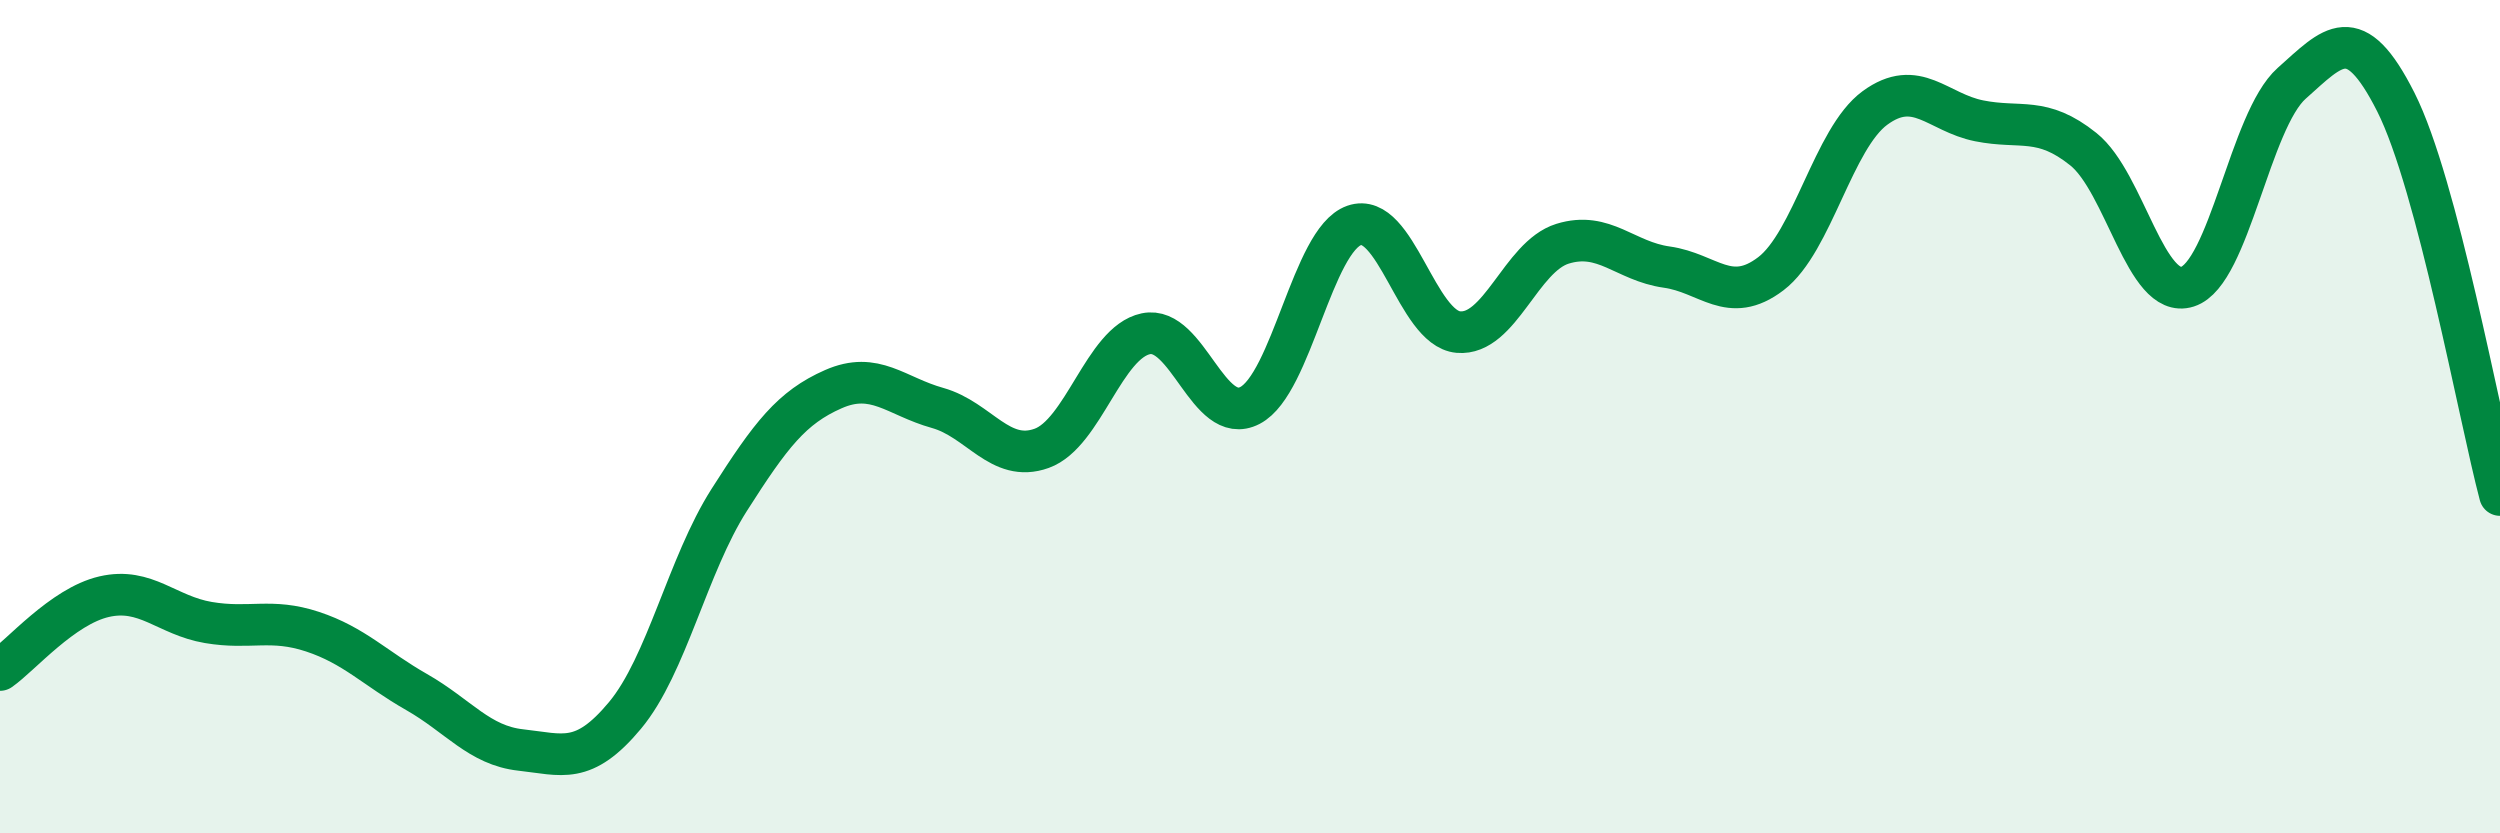
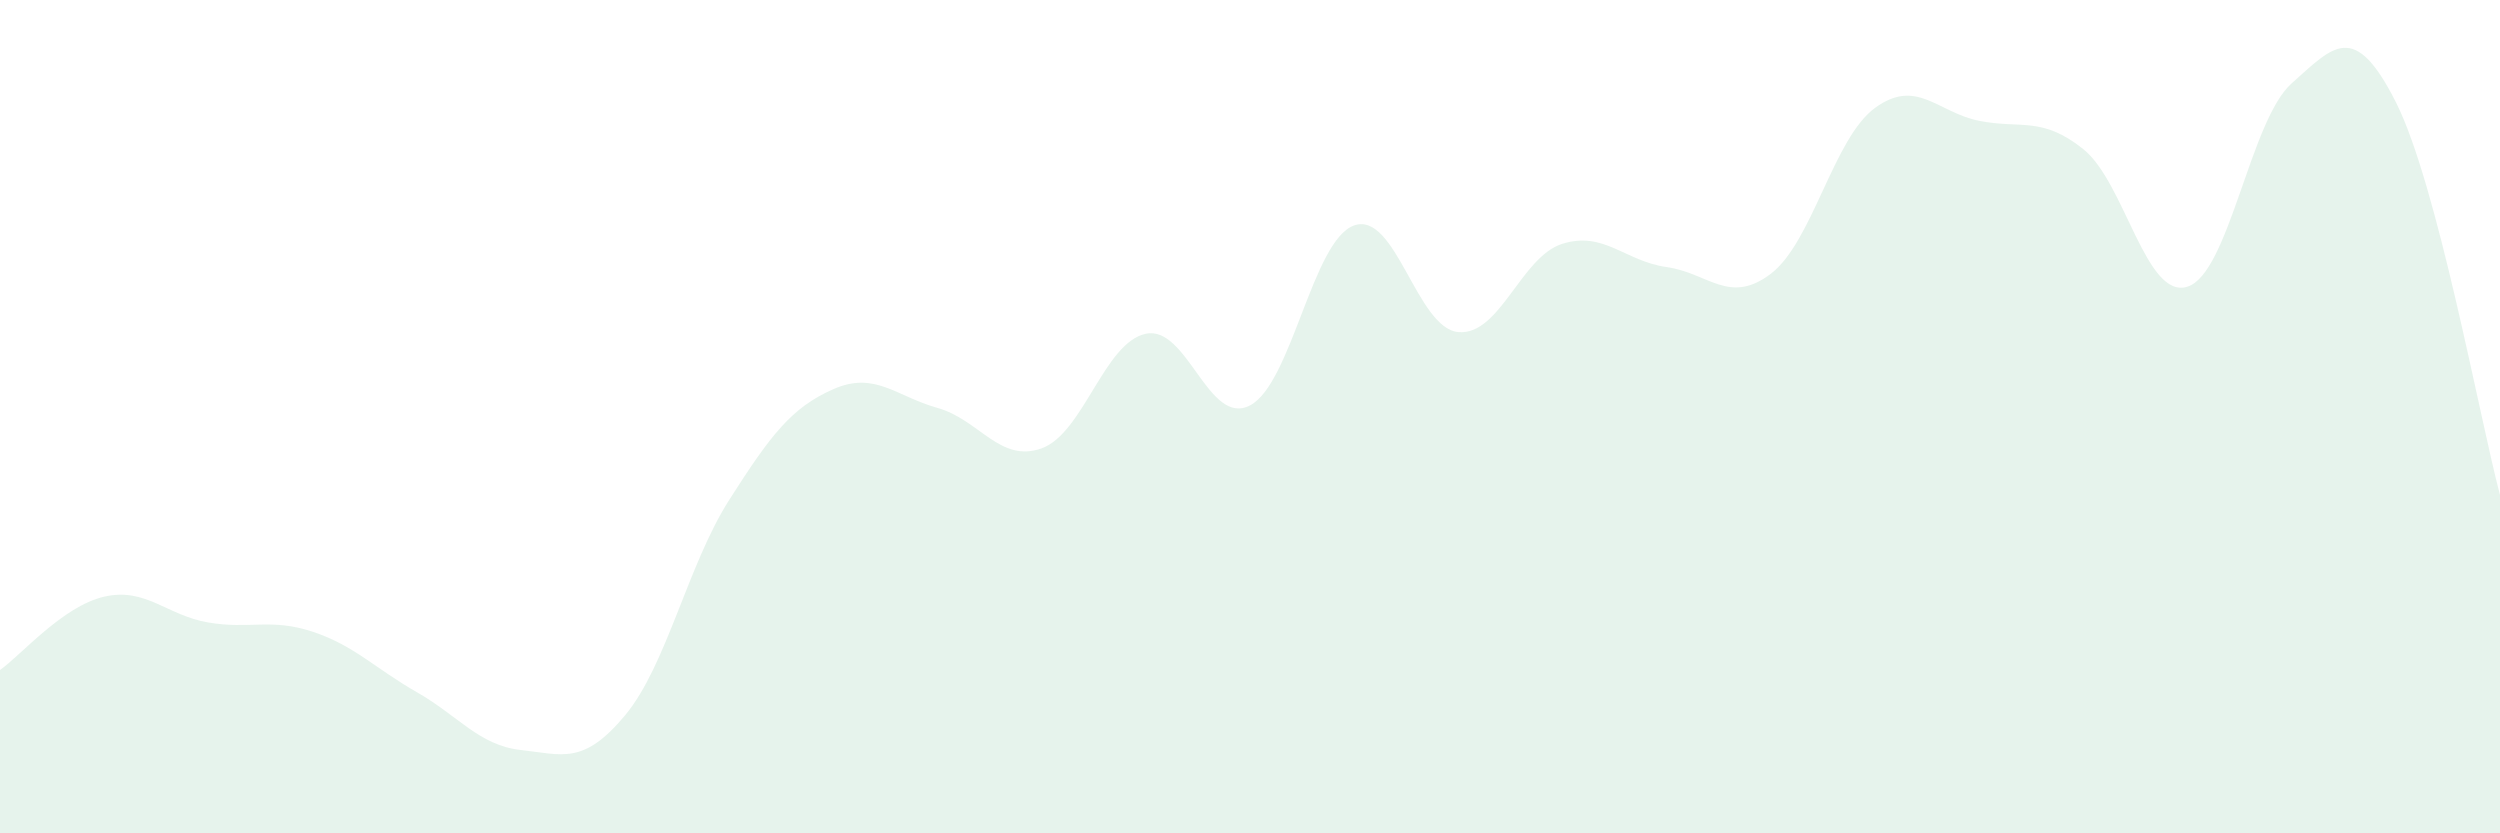
<svg xmlns="http://www.w3.org/2000/svg" width="60" height="20" viewBox="0 0 60 20">
  <path d="M 0,16.08 C 0.5,15.73 1.5,14.55 2.5,14.32 C 3.5,14.09 4,14.77 5,14.94 C 6,15.11 6.5,14.83 7.5,15.16 C 8.5,15.49 9,16.04 10,16.61 C 11,17.18 11.5,17.89 12.5,18 C 13.5,18.11 14,18.37 15,17.17 C 16,15.97 16.5,13.57 17.5,12 C 18.5,10.43 19,9.78 20,9.34 C 21,8.9 21.5,9.51 22.5,9.79 C 23.5,10.07 24,11.12 25,10.76 C 26,10.4 26.5,8.22 27.5,8.01 C 28.5,7.8 29,10.25 30,9.73 C 31,9.21 31.5,5.76 32.5,5.41 C 33.5,5.06 34,7.88 35,7.97 C 36,8.06 36.5,6.16 37.5,5.85 C 38.5,5.54 39,6.27 40,6.41 C 41,6.55 41.5,7.33 42.5,6.57 C 43.5,5.81 44,3.32 45,2.59 C 46,1.86 46.5,2.7 47.5,2.9 C 48.5,3.1 49,2.78 50,3.58 C 51,4.38 51.5,7.2 52.5,6.88 C 53.5,6.56 54,2.89 55,2 C 56,1.11 56.5,0.47 57.5,2.45 C 58.5,4.43 59.5,9.99 60,11.88L60 20L0 20Z" fill="#008740" opacity="0.1" stroke-linecap="round" stroke-linejoin="round" />
-   <path d="M 0,16.08 C 0.5,15.73 1.5,14.55 2.5,14.32 C 3.5,14.09 4,14.77 5,14.94 C 6,15.11 6.5,14.83 7.5,15.16 C 8.5,15.49 9,16.04 10,16.61 C 11,17.18 11.5,17.89 12.5,18 C 13.5,18.11 14,18.37 15,17.17 C 16,15.97 16.5,13.57 17.5,12 C 18.5,10.43 19,9.78 20,9.34 C 21,8.9 21.5,9.51 22.5,9.79 C 23.5,10.07 24,11.12 25,10.76 C 26,10.4 26.5,8.22 27.5,8.01 C 28.5,7.8 29,10.25 30,9.73 C 31,9.21 31.5,5.76 32.5,5.41 C 33.5,5.06 34,7.88 35,7.97 C 36,8.06 36.5,6.16 37.5,5.85 C 38.5,5.54 39,6.27 40,6.41 C 41,6.55 41.5,7.33 42.5,6.57 C 43.5,5.81 44,3.32 45,2.59 C 46,1.86 46.5,2.7 47.5,2.9 C 48.5,3.1 49,2.78 50,3.58 C 51,4.38 51.5,7.2 52.5,6.88 C 53.5,6.56 54,2.89 55,2 C 56,1.11 56.5,0.47 57.5,2.45 C 58.5,4.43 59.5,9.99 60,11.88" stroke="#008740" stroke-width="1" fill="none" stroke-linecap="round" stroke-linejoin="round" />
</svg>